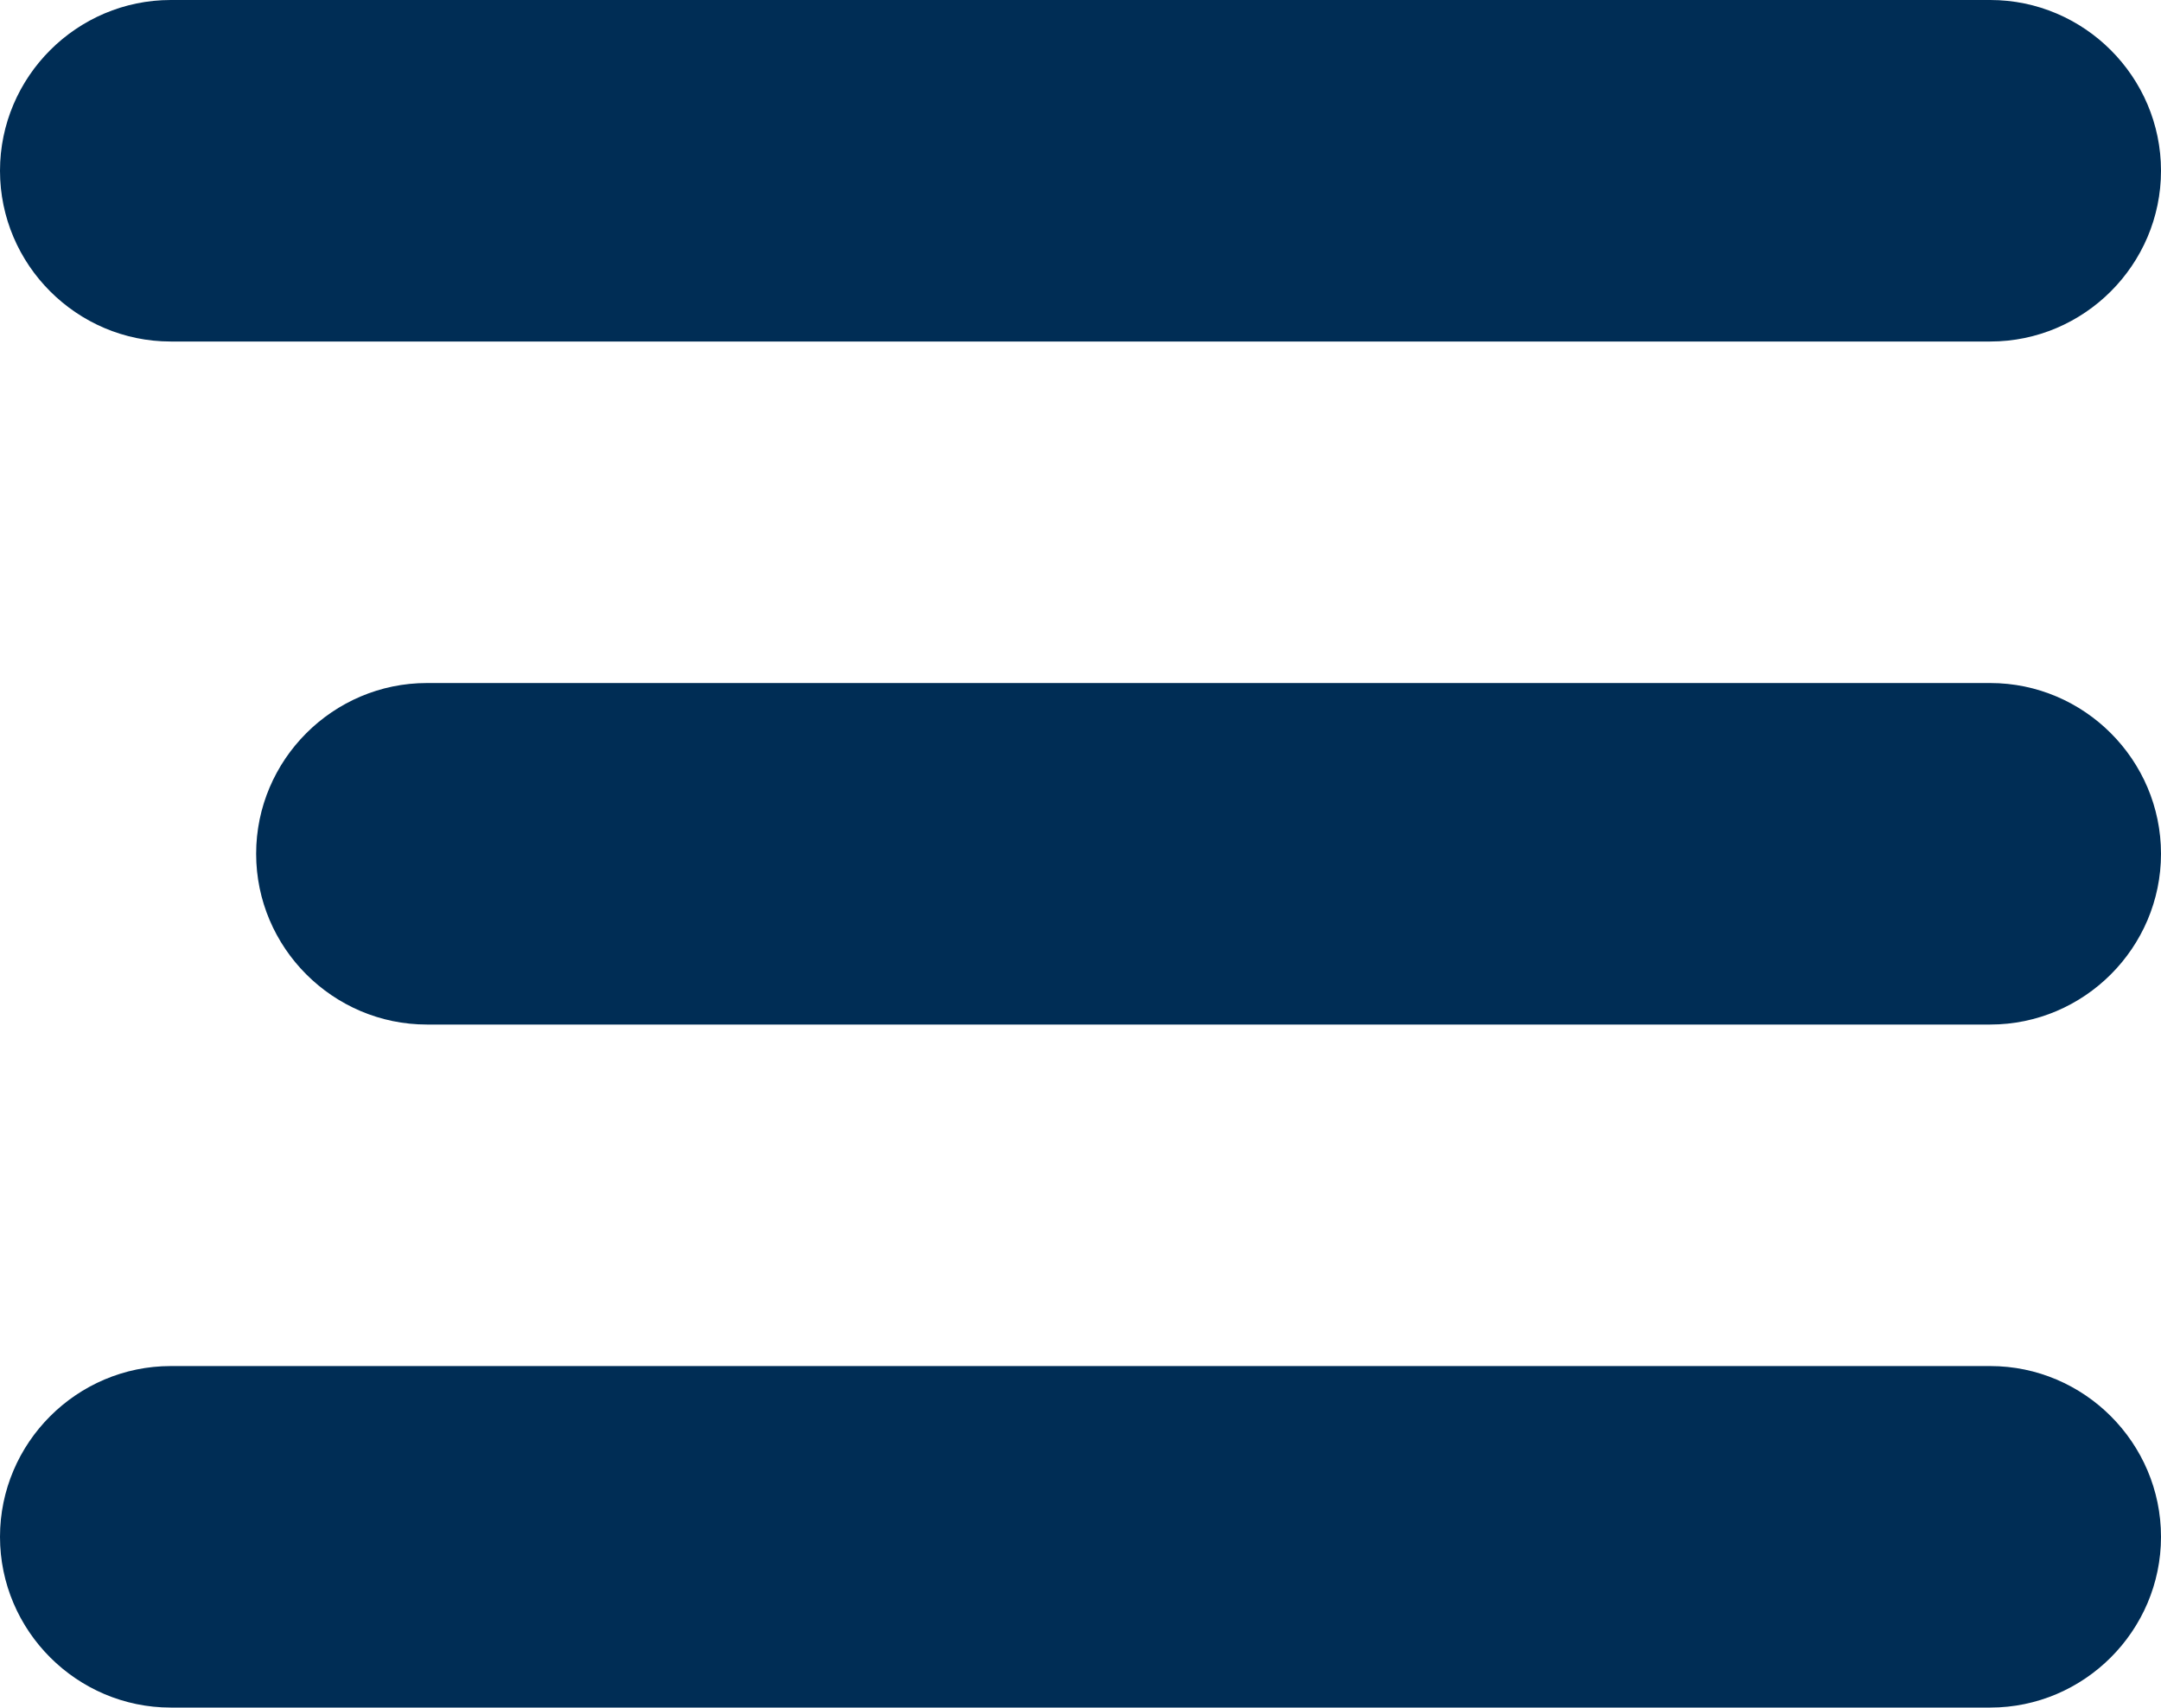
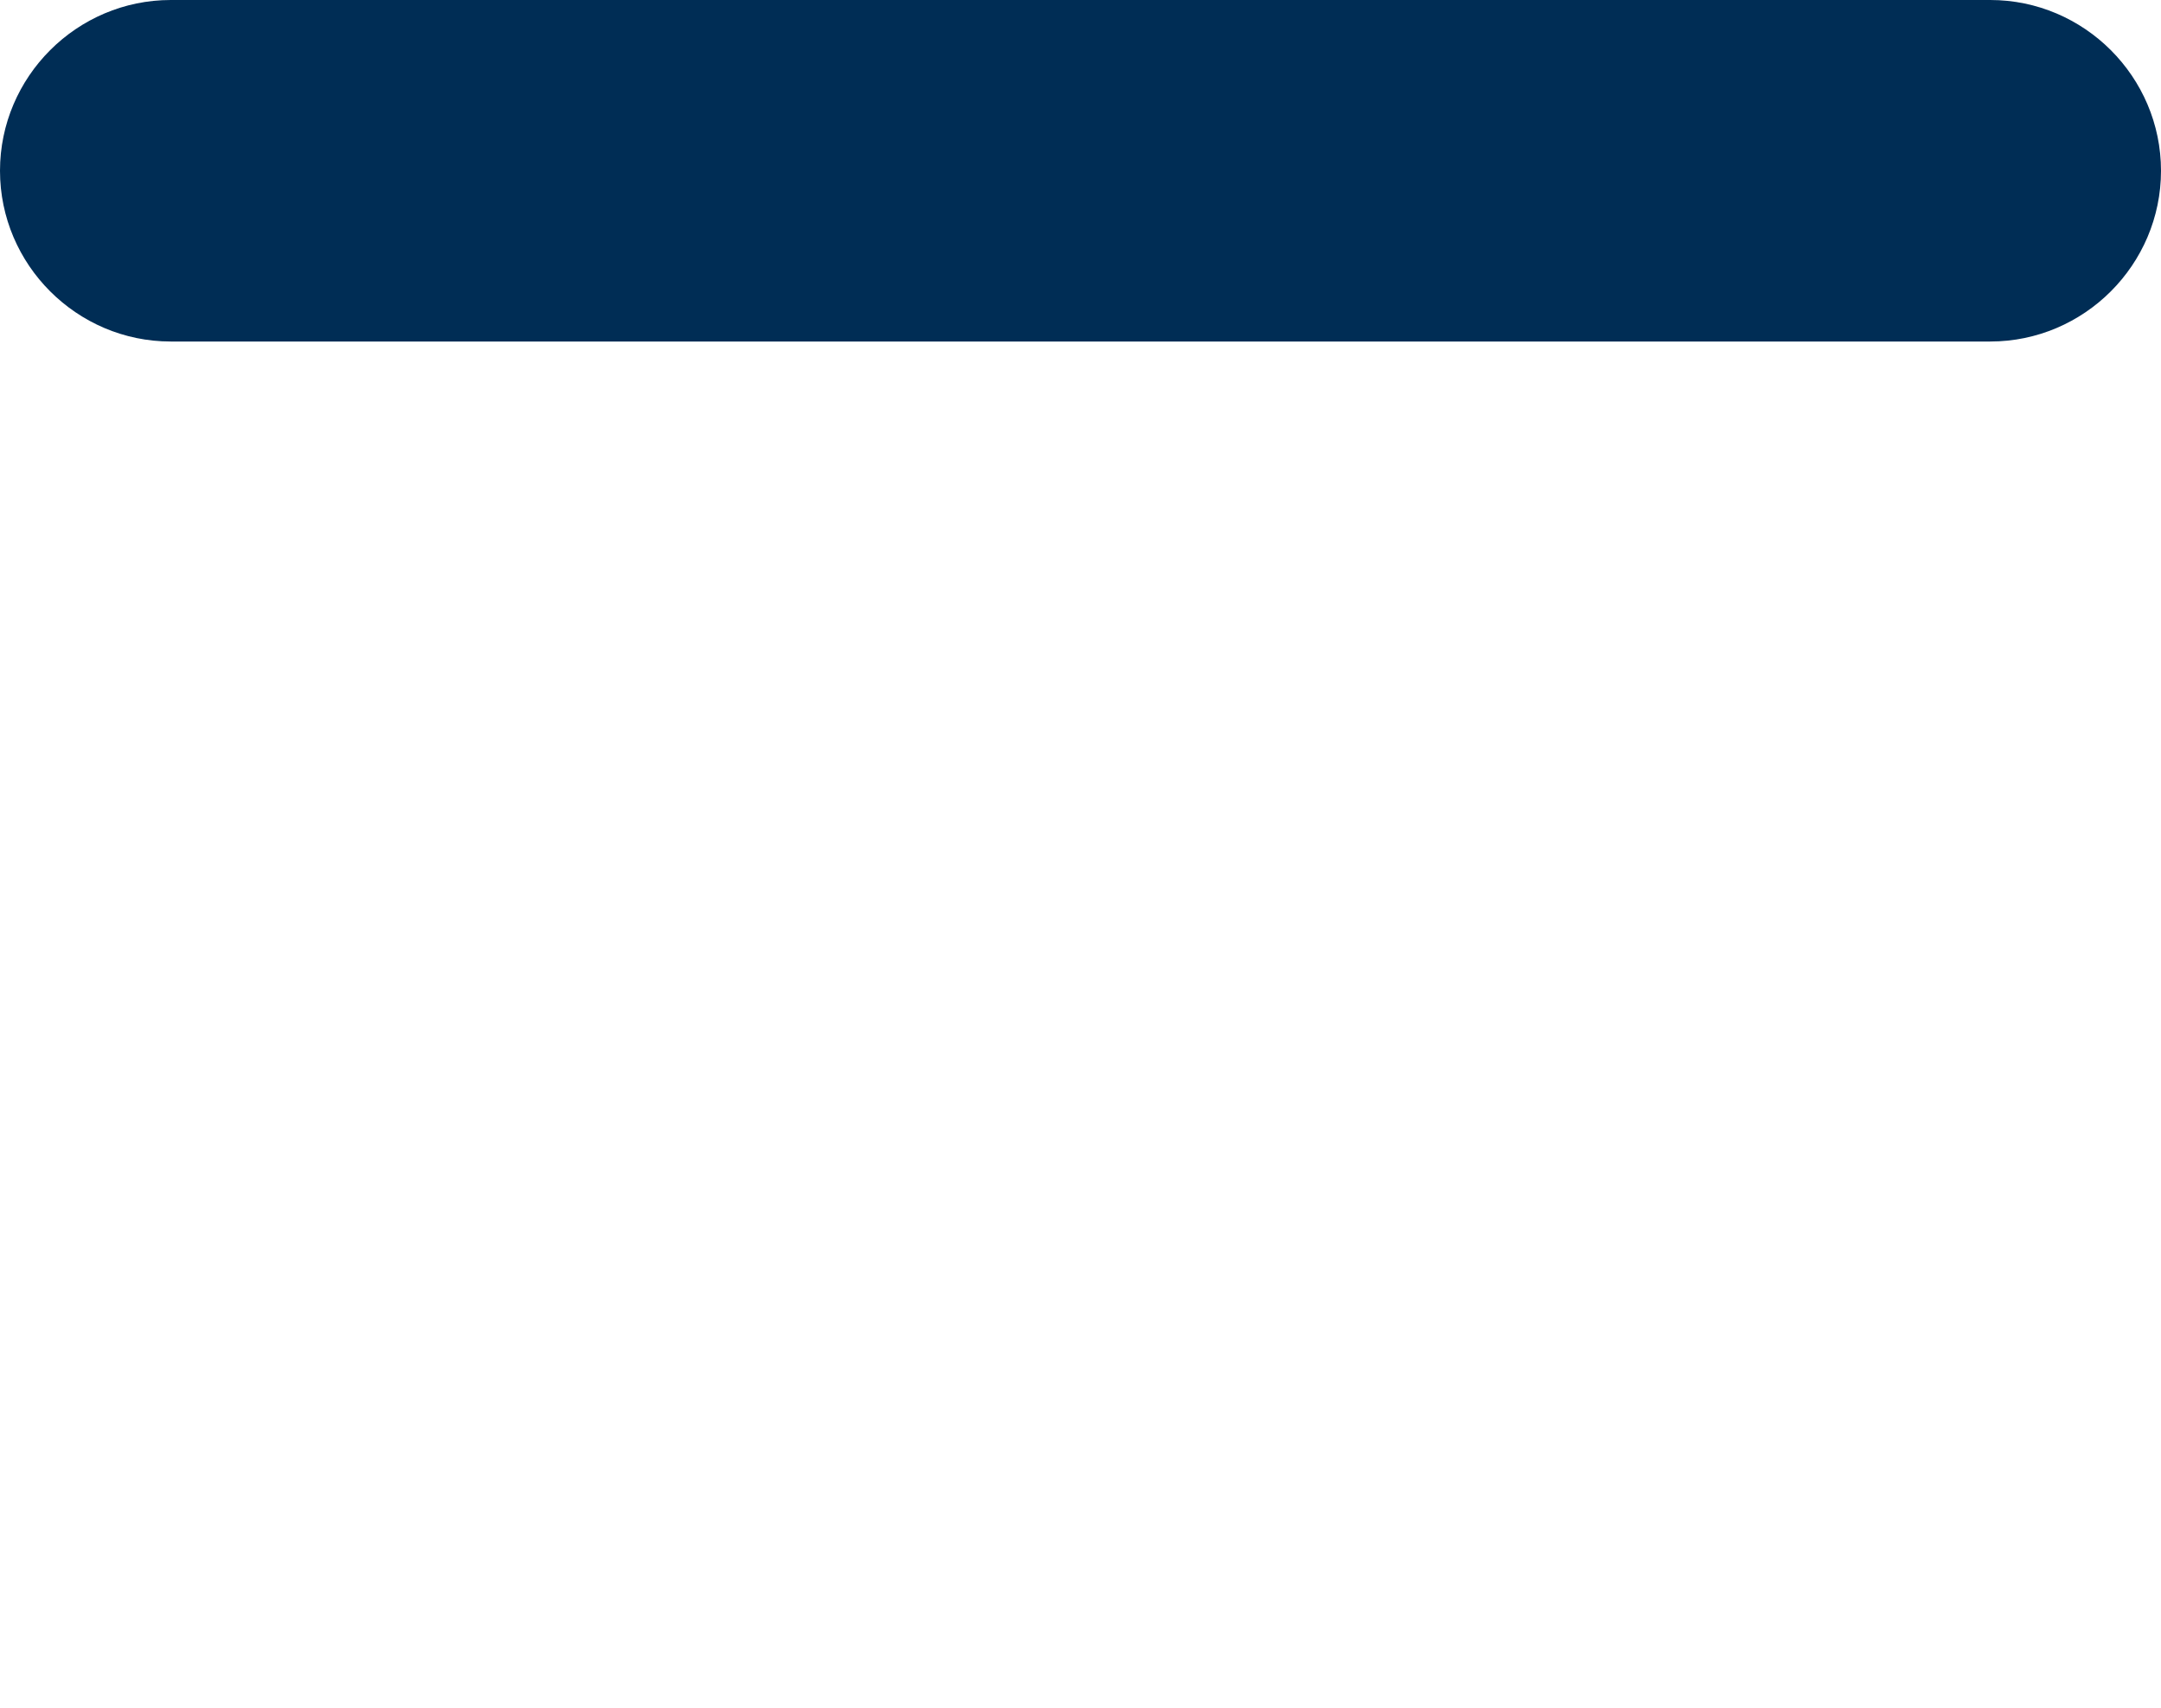
<svg xmlns="http://www.w3.org/2000/svg" id="Ebene_2" data-name="Ebene 2" viewBox="0 0 25.31 20">
  <defs>
    <style>
      .cls-1 {
        fill: #002d55;
      }
    </style>
  </defs>
  <g id="Ebene_1-2" data-name="Ebene 1">
    <g id="Gruppe_3164" data-name="Gruppe 3164">
      <g id="mobile-menu-burger">
-         <path id="Rechteck_1229" data-name="Rechteck 1229" class="cls-1" d="m25.31,10h0c0,1.1-.9,2-2,2H5c-1.1,0-2-.9-2-2h0c0-1.1.9-2,2-2h18.31c1.1,0,2,.9,2,2Z" />
-         <path id="Rechteck_1230" data-name="Rechteck 1230" class="cls-1" d="m25.31,18h0c0,1.1-.9,2-2,2H2c-1.1,0-2-.9-2-2h0c0-1.1.9-2,2-2h21.31c1.1,0,2,.9,2,2Z" />
        <path id="Rechteck_1513" data-name="Rechteck 1513" class="cls-1" d="m25.31,2h0c0,1.1-.9,2-2,2H2c-1.1,0-2-.9-2-2h0C0,.9.9,0,2,0h21.31c1.1,0,2,.9,2,2Z" />
      </g>
    </g>
  </g>
</svg>